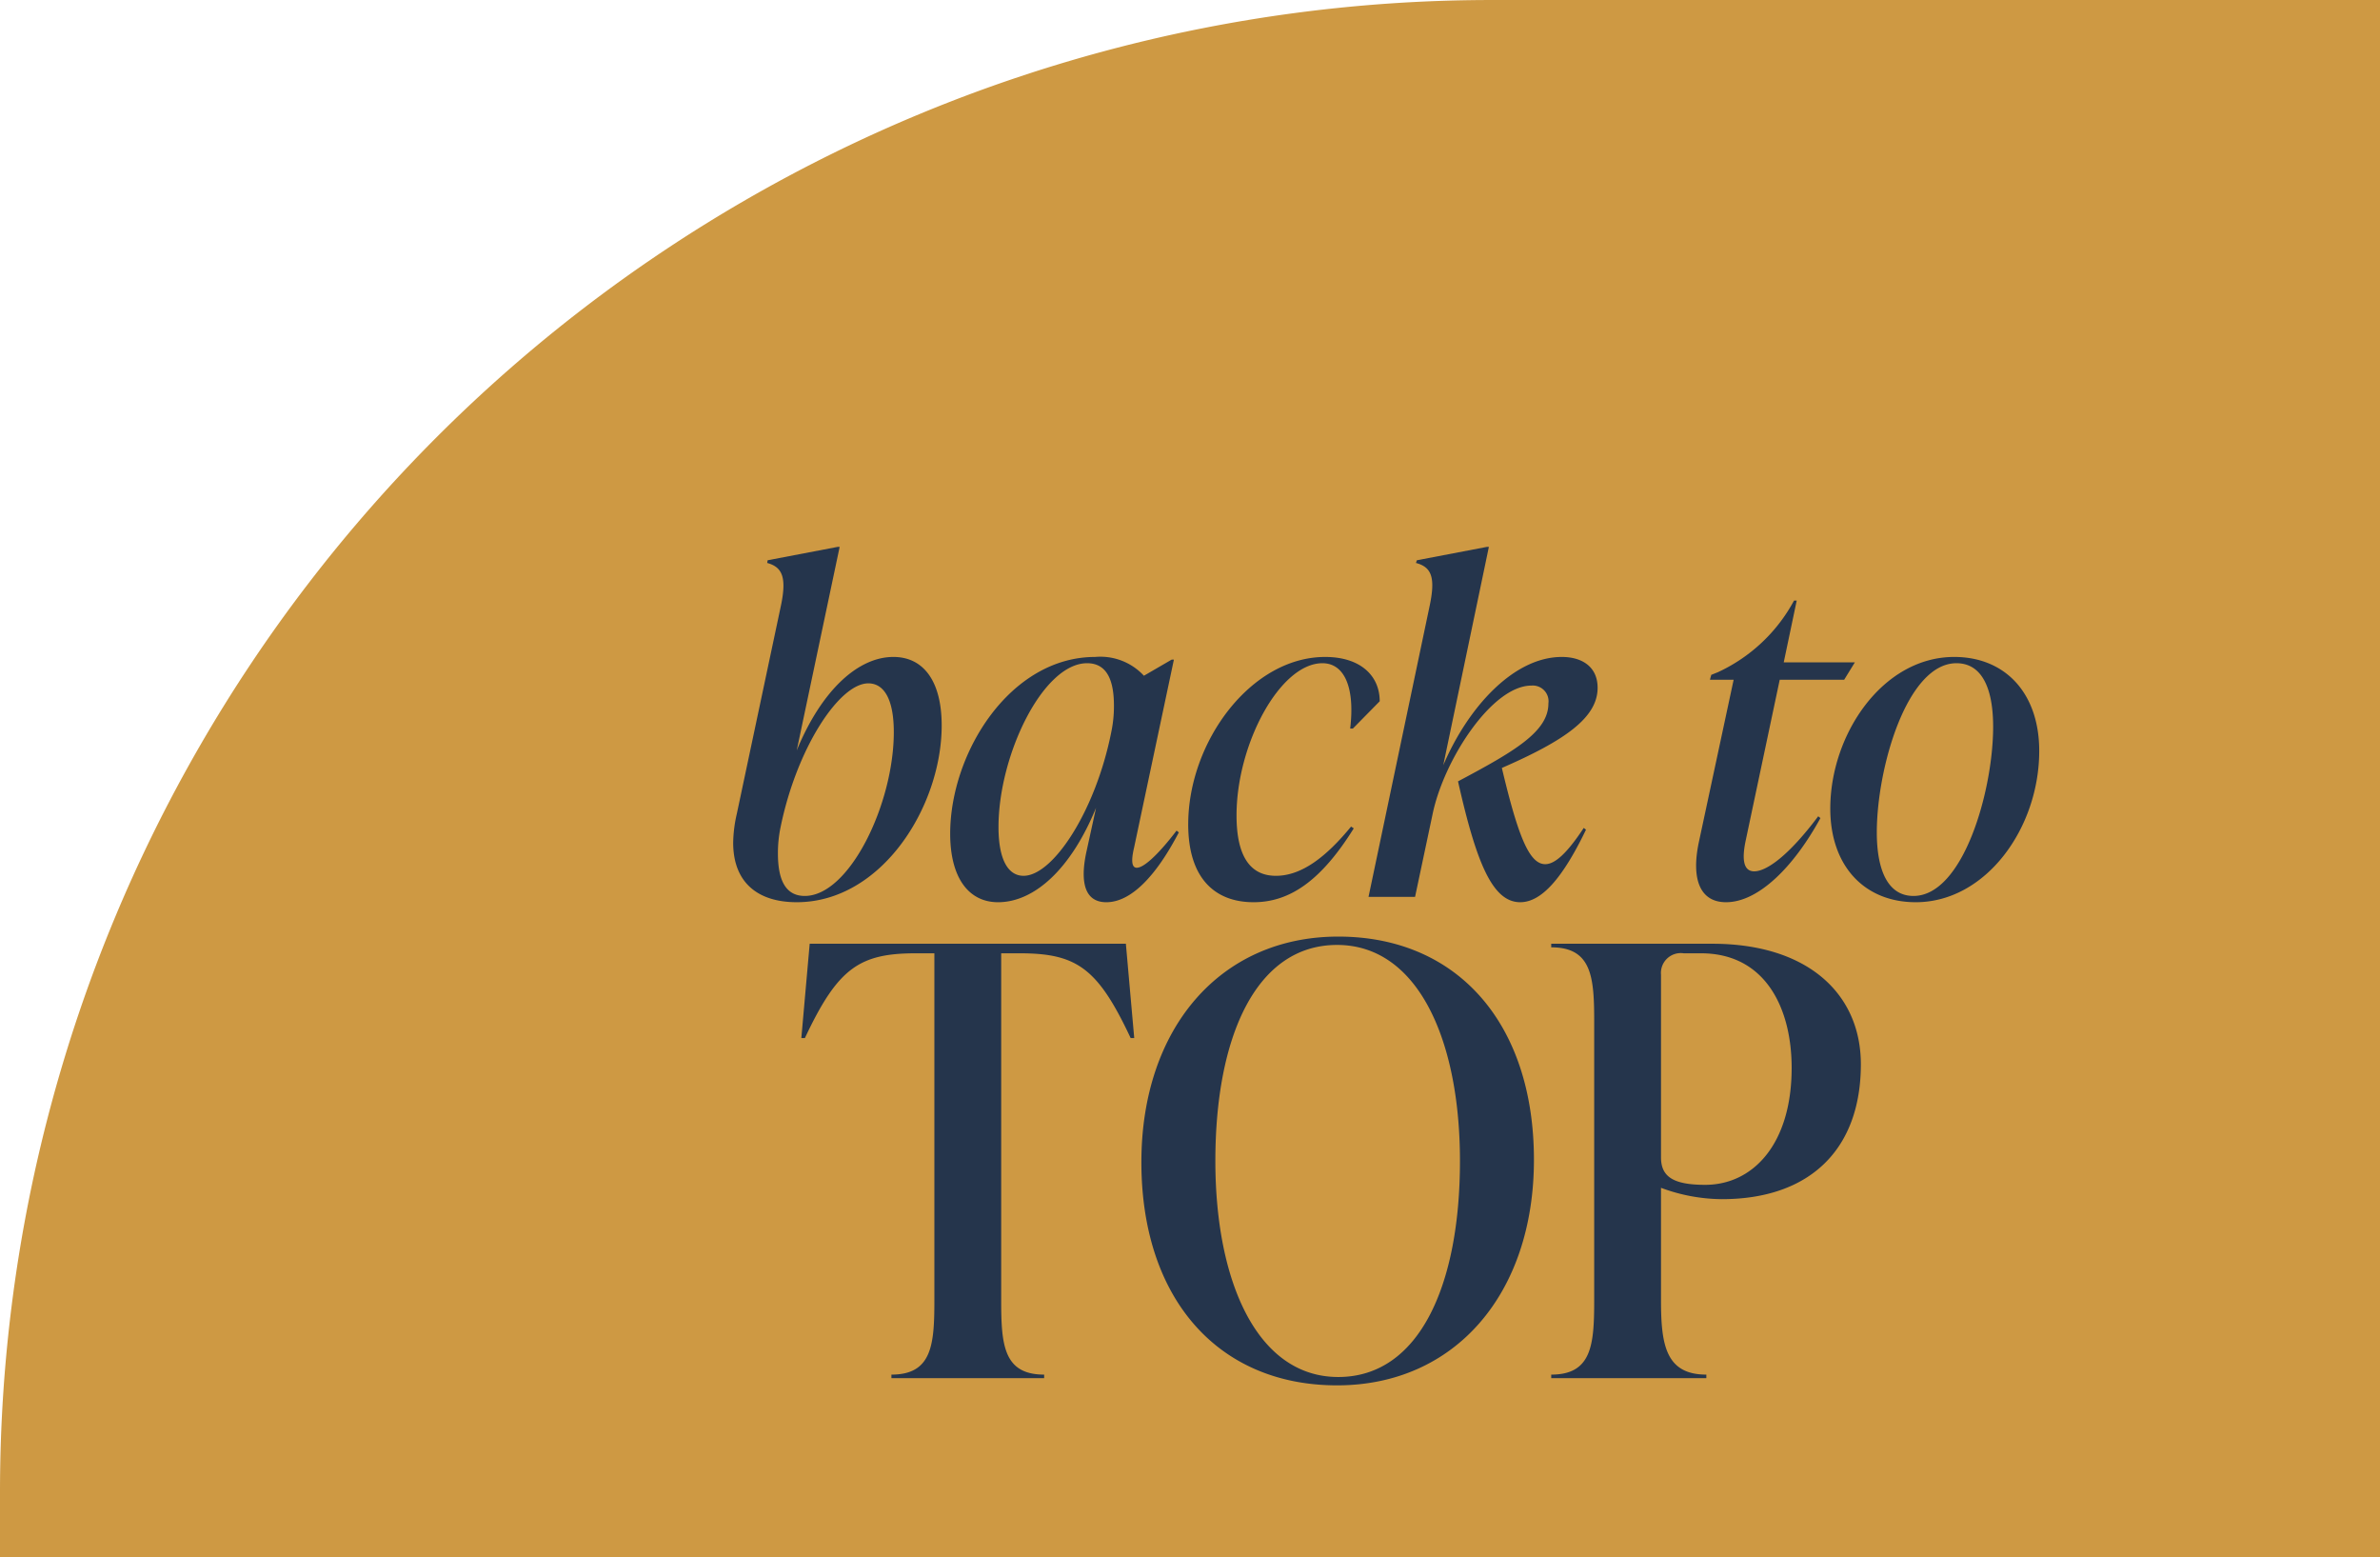
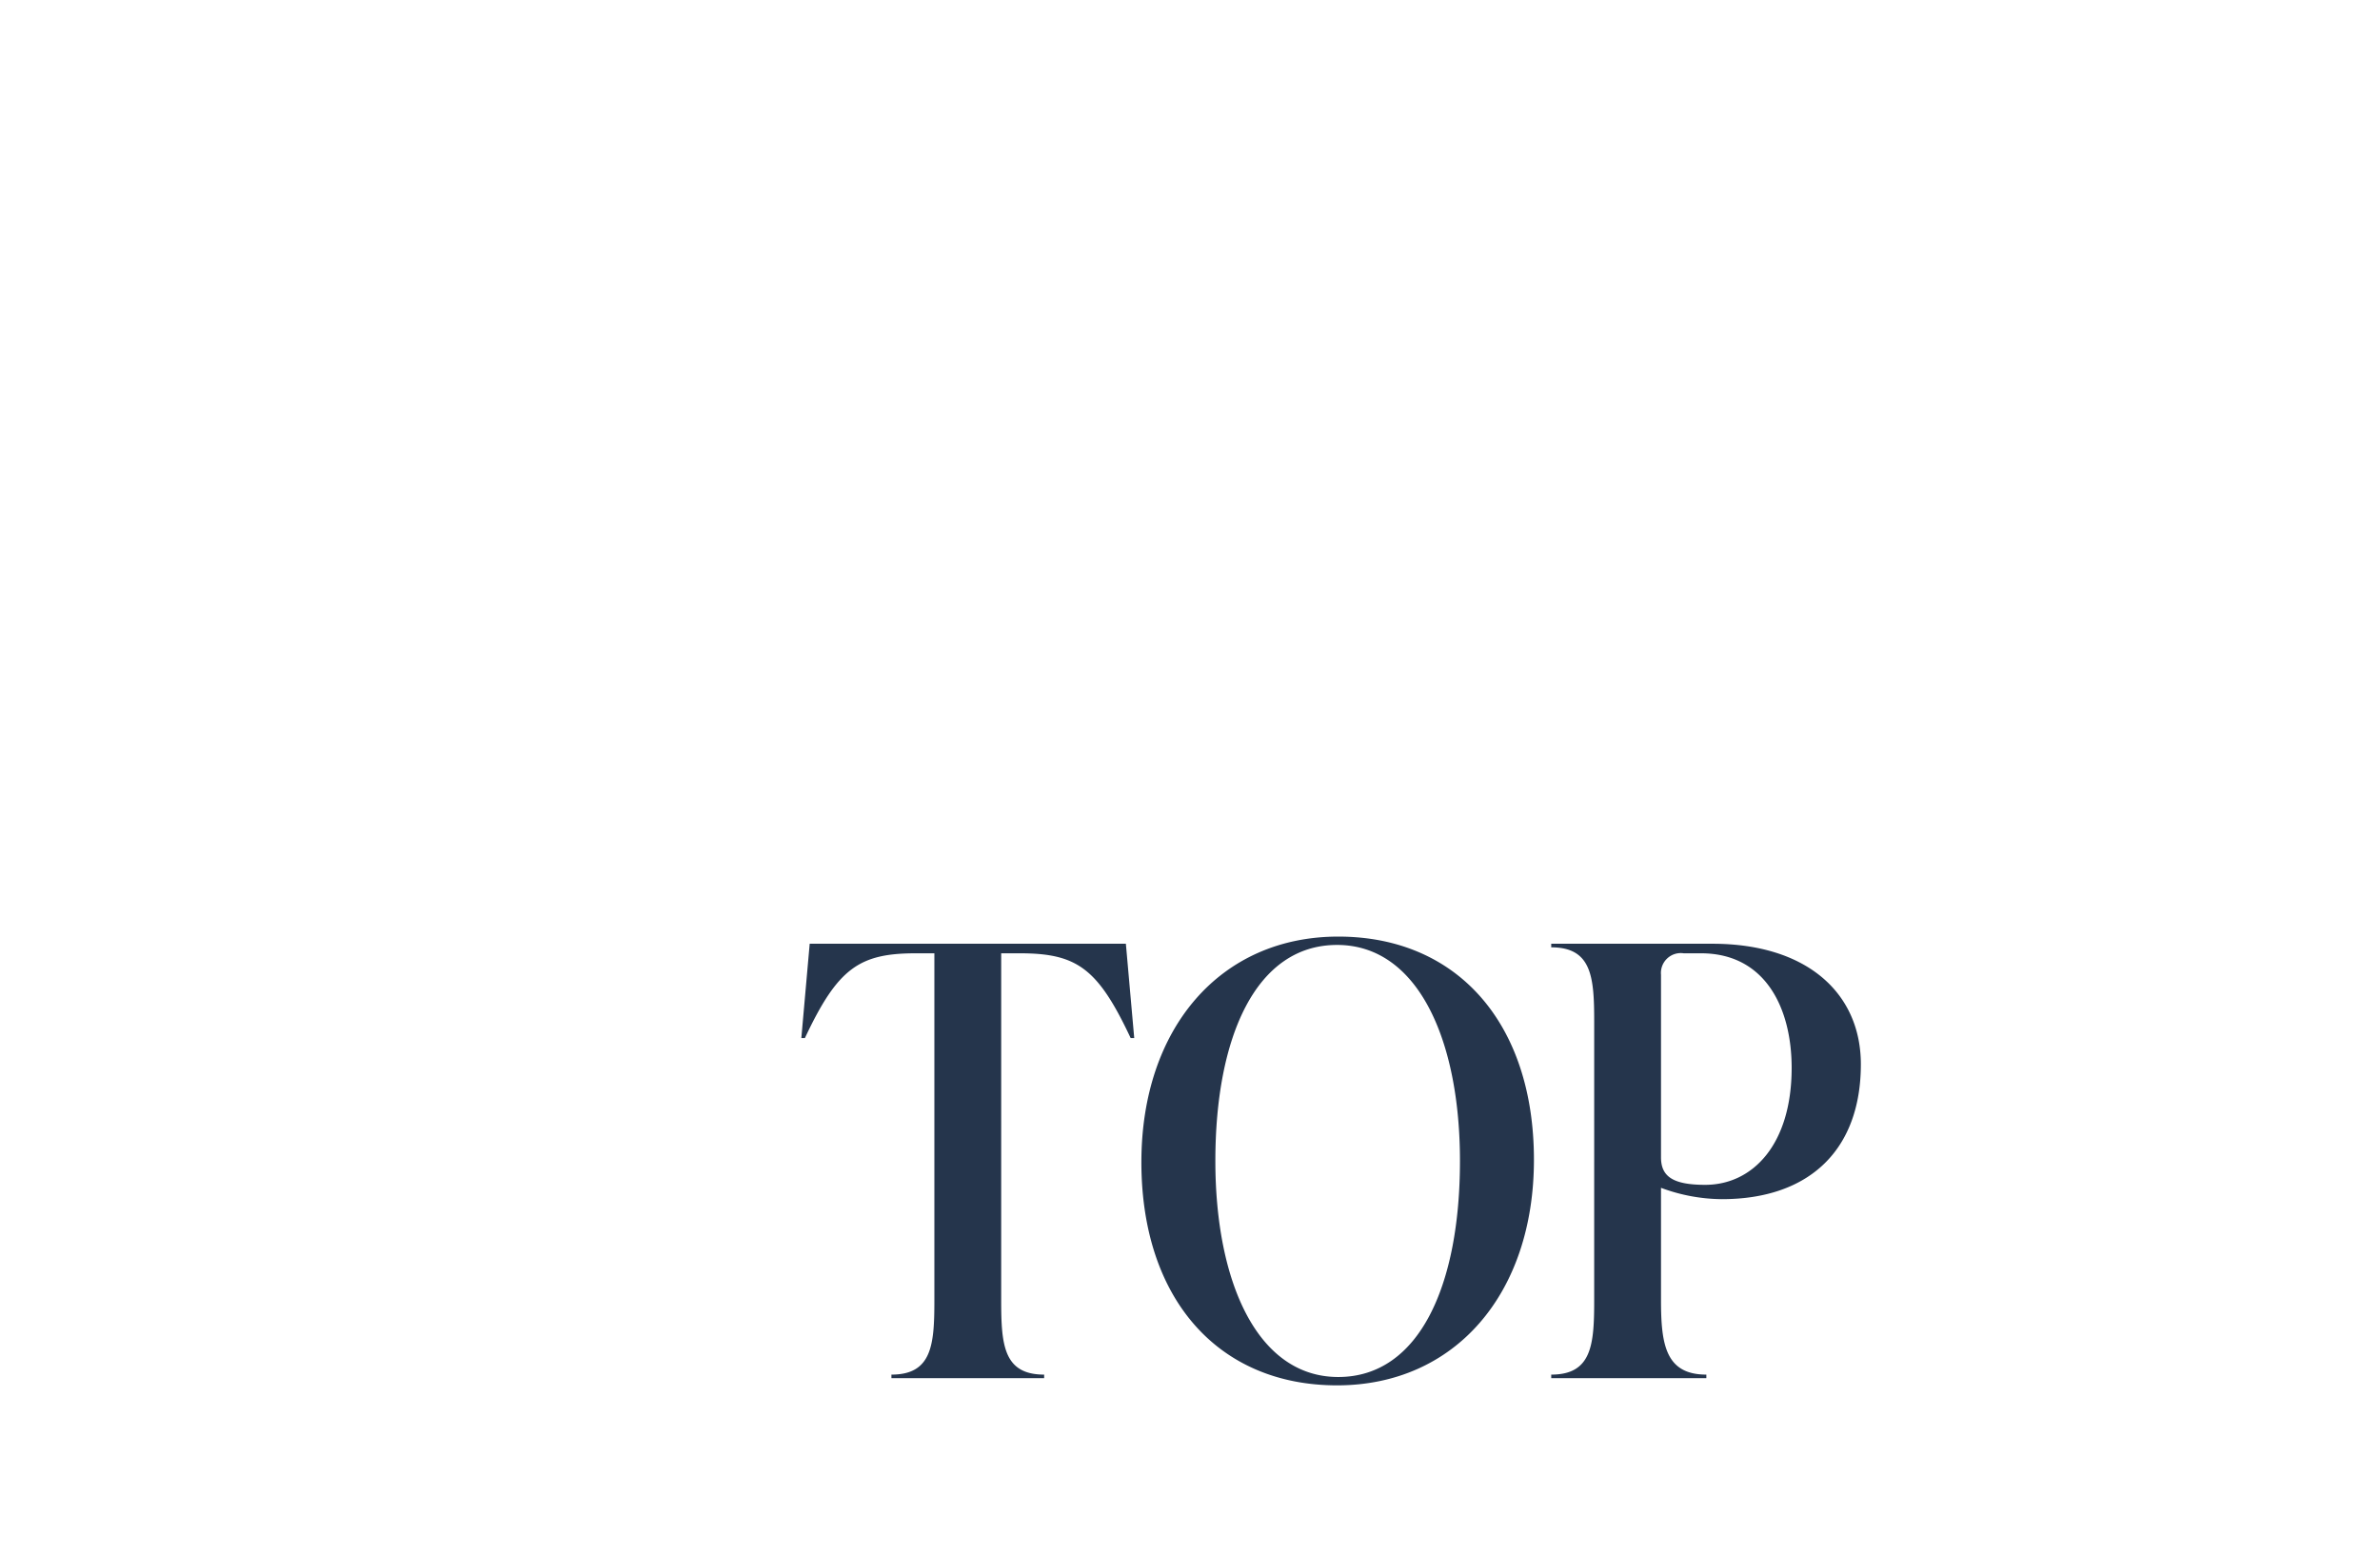
<svg xmlns="http://www.w3.org/2000/svg" width="159.577" height="104.377" viewBox="0 0 159.577 104.377">
  <g id="Group_791" data-name="Group 791" transform="translate(-1760.423 -8258.442)">
    <g id="Group_558" data-name="Group 558" transform="translate(0 4739.602)">
-       <path id="Rectangle_341" data-name="Rectangle 341" d="M100,0h59.577a0,0,0,0,1,0,0V104.377a0,0,0,0,1,0,0H0a0,0,0,0,1,0,0V100A100,100,0,0,1,100,0Z" transform="translate(1760.423 3518.841)" fill="#ce9943" />
      <path id="Path_768" data-name="Path 768" d="M22.2-29.12H1L.44-22.8H.68c2.2-4.68,3.64-5.68,7.44-5.68H9.36V-5.2c0,2.96-.16,4.96-2.88,4.96V0H16.72V-.24c-2.72,0-2.88-2-2.88-4.96V-28.48h1.24c3.84,0,5.24,1,7.44,5.68h.24ZM36.36.48c7.92,0,13.2-6.16,13.2-15.12,0-9.12-5.12-14.96-13.12-14.96-7.92,0-13.2,6.16-13.2,15.12C23.24-5.36,28.36.48,36.36.48Zm.08-.56C31-.08,28.2-6.48,28.2-14.56c0-8.32,2.72-14.48,8.16-14.48s8.24,6.4,8.24,14.48C44.6-6.24,41.88-.08,36.44-.08ZM50.72-29.12v.24c2.72,0,2.88,2,2.88,4.96V-5.2c0,2.96-.16,4.96-2.88,4.96V0h10.4V-.24c-2.72,0-3.04-2-3.04-4.96v-7.56a11.9,11.9,0,0,0,4.08.76c5.92,0,9.32-3.36,9.32-9.04,0-4.72-3.56-8.08-9.96-8.08ZM61.04-12.96c-2.16,0-2.96-.56-2.96-1.84V-27.04a1.331,1.331,0,0,1,1.52-1.44h1.16c4.32,0,6.08,3.68,6.08,7.68C66.84-15.68,64.24-12.96,61.04-12.96Z" transform="translate(1813.712 3611.218)" fill="#25354c" />
-       <path id="Path_767" data-name="Path 767" d="M45.275,18.92c-2.34,0-4.8,2.19-6.48,6.27l2.88-13.65h-.12l-4.71.9-.03.18c.99.27,1.32.93.93,2.82l-2.97,14.01a9.075,9.075,0,0,0-.24,1.92c0,2.67,1.65,3.99,4.26,3.99,5.7,0,9.72-6.42,9.72-11.85C48.515,20.57,47.315,18.92,45.275,18.92Zm-5.94,16.02c-1.38,0-1.8-1.23-1.8-2.85a8.43,8.43,0,0,1,.18-1.77c1.08-5.28,3.93-9.63,5.88-9.63,1.08,0,1.71,1.11,1.71,3.27C45.305,28.76,42.335,34.94,39.335,34.94Zm24.93-4.38c-1.05,1.38-2.13,2.49-2.67,2.49-.48,0-.27-.96-.18-1.35l2.67-12.6h-.15l-1.86,1.08a3.977,3.977,0,0,0-3.27-1.26c-5.7,0-9.72,6.42-9.72,11.85,0,2.94,1.23,4.59,3.21,4.59,2.43,0,4.89-2.22,6.57-6.33l-.63,2.88c-.33,1.47-.45,3.45,1.32,3.45,1.65,0,3.33-1.74,4.86-4.68Zm-10.26,3.03c-1.05,0-1.68-1.11-1.68-3.27,0-4.8,2.97-10.98,5.94-10.98,1.38,0,1.8,1.23,1.8,2.85a8.43,8.43,0,0,1-.18,1.77C58.835,29.24,55.985,33.59,54.005,33.59Zm15.42,1.77c2.43,0,4.53-1.44,6.72-4.95l-.18-.12c-1.65,2.01-3.3,3.3-5.04,3.3-1.65,0-2.64-1.2-2.64-4.05,0-4.77,2.91-10.2,5.76-10.2,1.47,0,2.19,1.62,1.86,4.38h.18l1.8-1.83c0-1.71-1.29-2.97-3.66-2.97-4.98,0-9.18,5.7-9.18,11.22C65.045,33.8,66.875,35.36,69.425,35.36Zm19.56-2.55c-1.05,0-1.8-1.77-2.91-6.45,4.2-1.83,6.42-3.36,6.42-5.37,0-1.44-1.08-2.07-2.4-2.07-3.24,0-6.3,3.39-7.95,7.26l3.06-14.64h-.12l-4.71.9-.06.18c1.02.27,1.32.93.93,2.82L77.135,35h3.12l1.17-5.52c.75-3.66,3.99-8.64,6.63-8.64a1.057,1.057,0,0,1,1.14,1.2c0,1.89-2.28,3.21-6.06,5.22,1.23,5.46,2.31,8.1,4.17,8.1,1.41,0,2.82-1.56,4.41-4.86l-.15-.12C90.455,32.06,89.645,32.81,88.985,32.81Zm20.04-12.36.72-1.17h-4.77l.87-4.14h-.18a11.065,11.065,0,0,1-5.1,4.8l-.45.18-.09.33h1.59l-2.34,10.92c-.51,2.46.09,3.99,1.83,3.99,2.19,0,4.56-2.4,6.33-5.64l-.15-.12c-1.95,2.61-3.45,3.69-4.29,3.69s-.78-1.08-.57-2.07l2.28-10.77Zm4.8,14.91c4.71,0,8.28-4.98,8.28-10.14,0-3.87-2.28-6.3-5.7-6.3-4.8,0-8.31,5.19-8.31,10.17C108.1,32.96,110.405,35.36,113.825,35.36Zm-.15-.42c-1.74,0-2.46-1.77-2.46-4.26,0-4.29,2.01-11.34,5.34-11.34,1.74,0,2.46,1.74,2.46,4.26C119.015,27.89,117.005,34.94,113.675,34.94Z" transform="translate(1775.047 3543.954)" fill="#25354c" />
    </g>
  </g>
</svg>